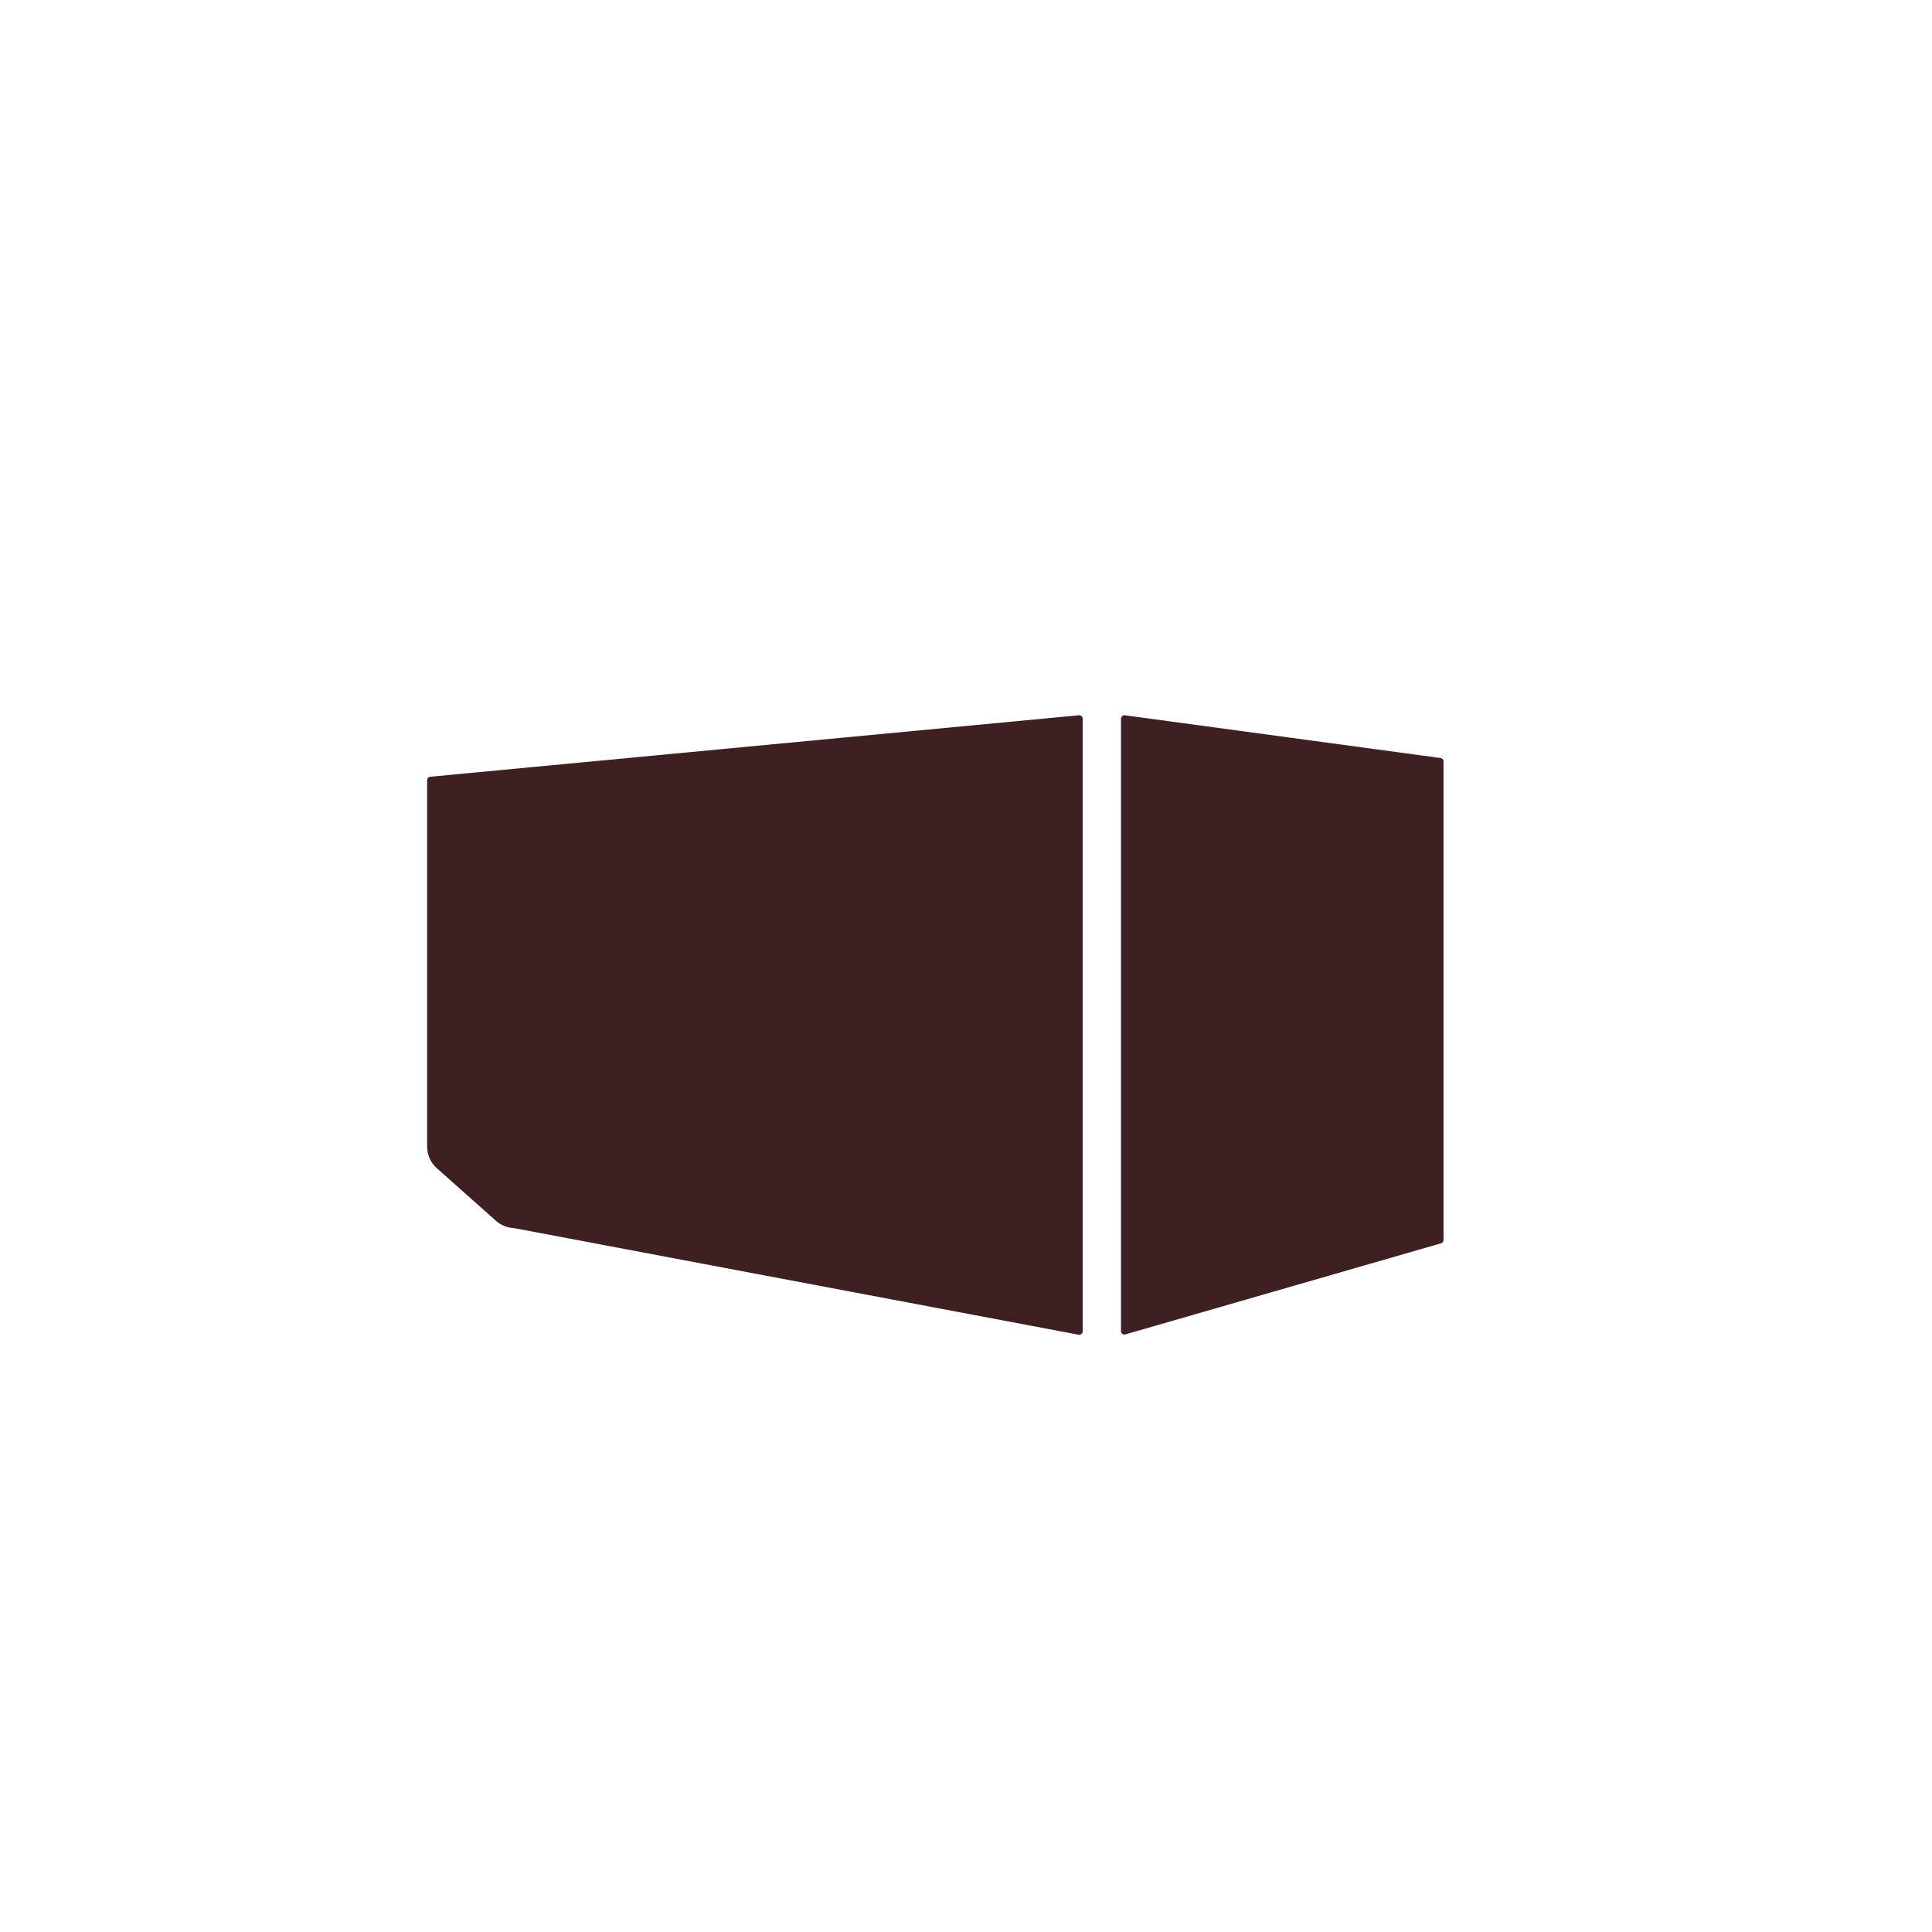
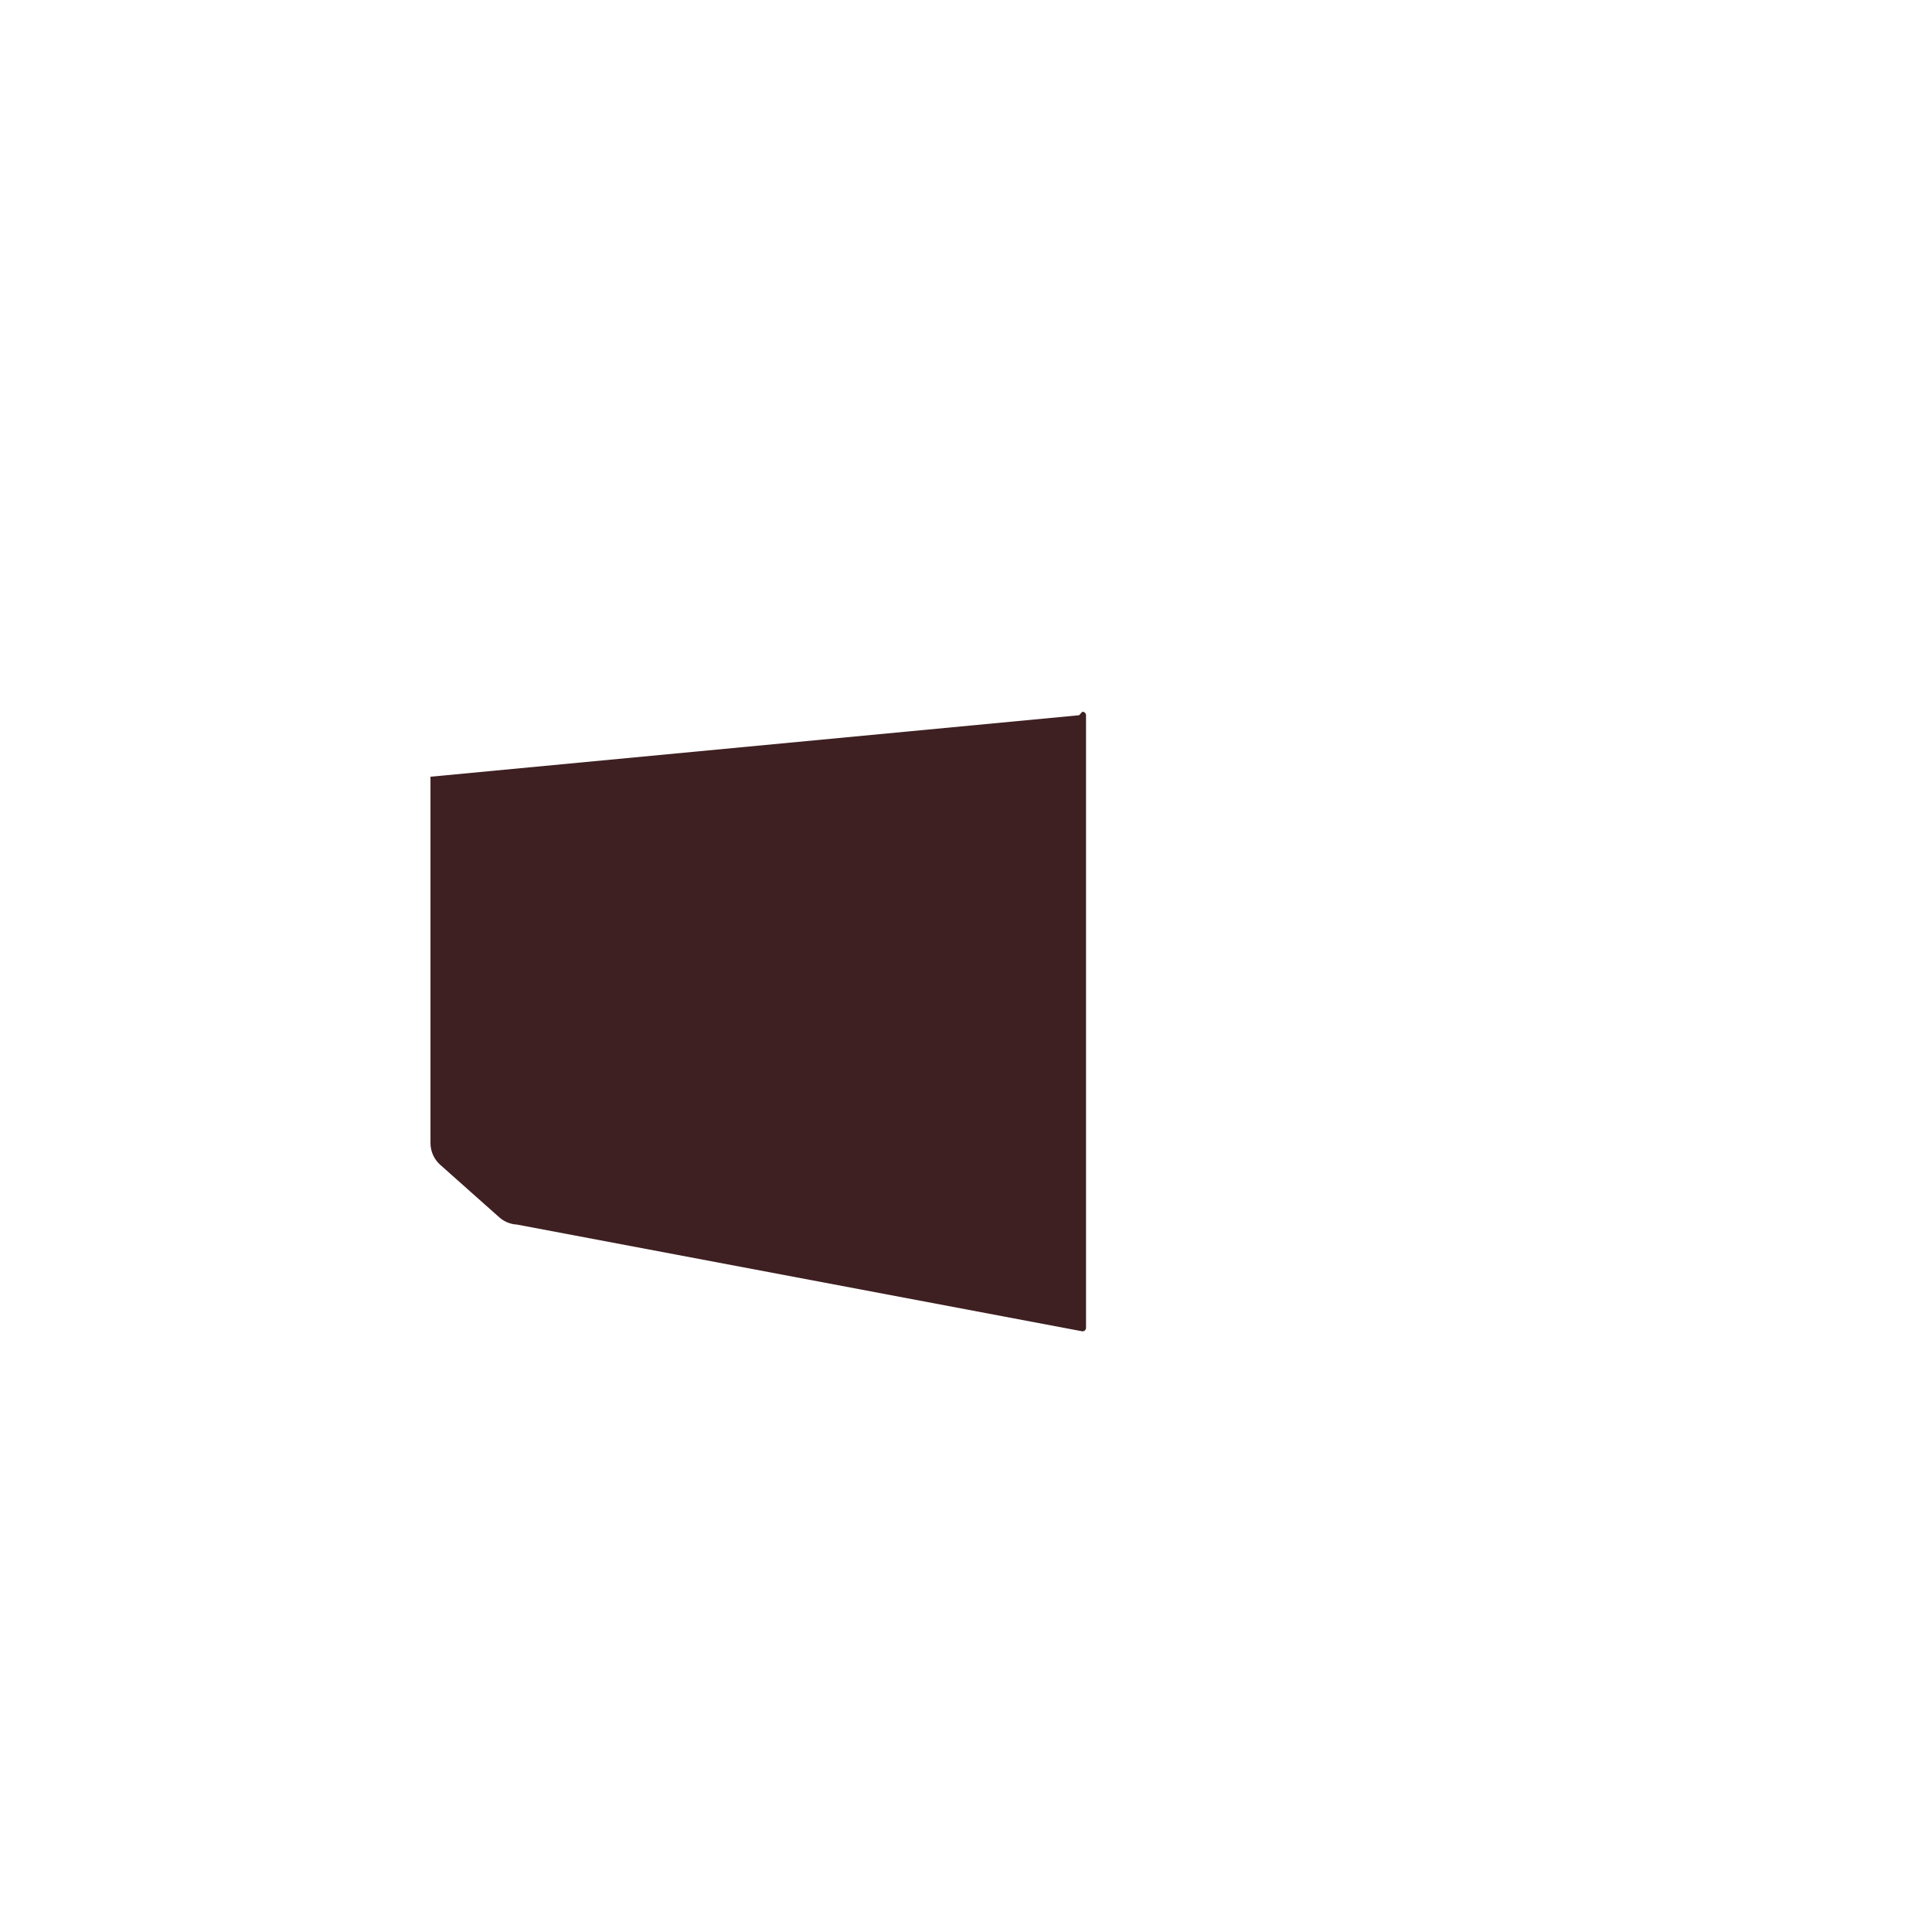
<svg xmlns="http://www.w3.org/2000/svg" id="a" data-name="Mulden" viewBox="0 0 283.46 283.46">
  <defs>
    <style> .b { fill: #3e2022; } </style>
  </defs>
-   <path class="b" d="m158.32,104.94l-95.16,9.02c-.27.01-.49.24-.49.51v53.75c0,1.22.52,2.38,1.43,3.19l8.66,7.7c.73.65,1.65,1.02,2.62,1.07l82.93,15.66c.29.02.54-.22.54-.51v-89.88c0-.29-.25-.53-.54-.51Z" />
-   <path class="b" d="m211.3,111.21l-46.29-6.27c-.29-.01-.54.22-.54.51v89.84c0,.31.27.55.58.51l46.29-13.36c.26-.03.45-.25.45-.51v-70.21c0-.28-.22-.5-.49-.51Z" />
+   <path class="b" d="m158.32,104.94l-95.16,9.02v53.75c0,1.22.52,2.38,1.43,3.19l8.66,7.7c.73.65,1.65,1.02,2.62,1.07l82.93,15.66c.29.02.54-.22.54-.51v-89.88c0-.29-.25-.53-.54-.51Z" />
</svg>